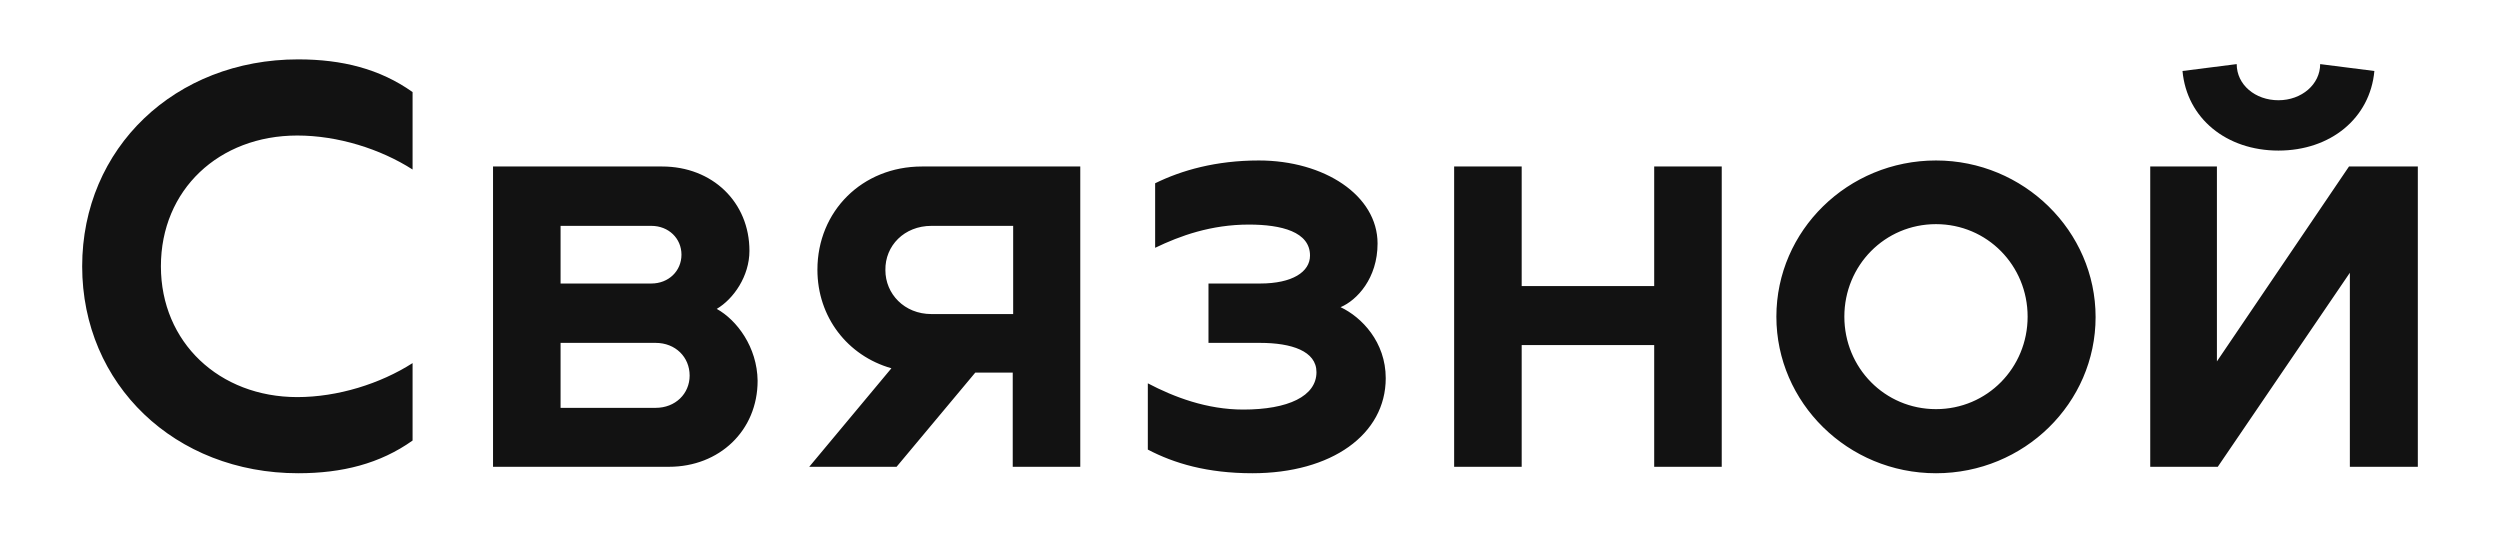
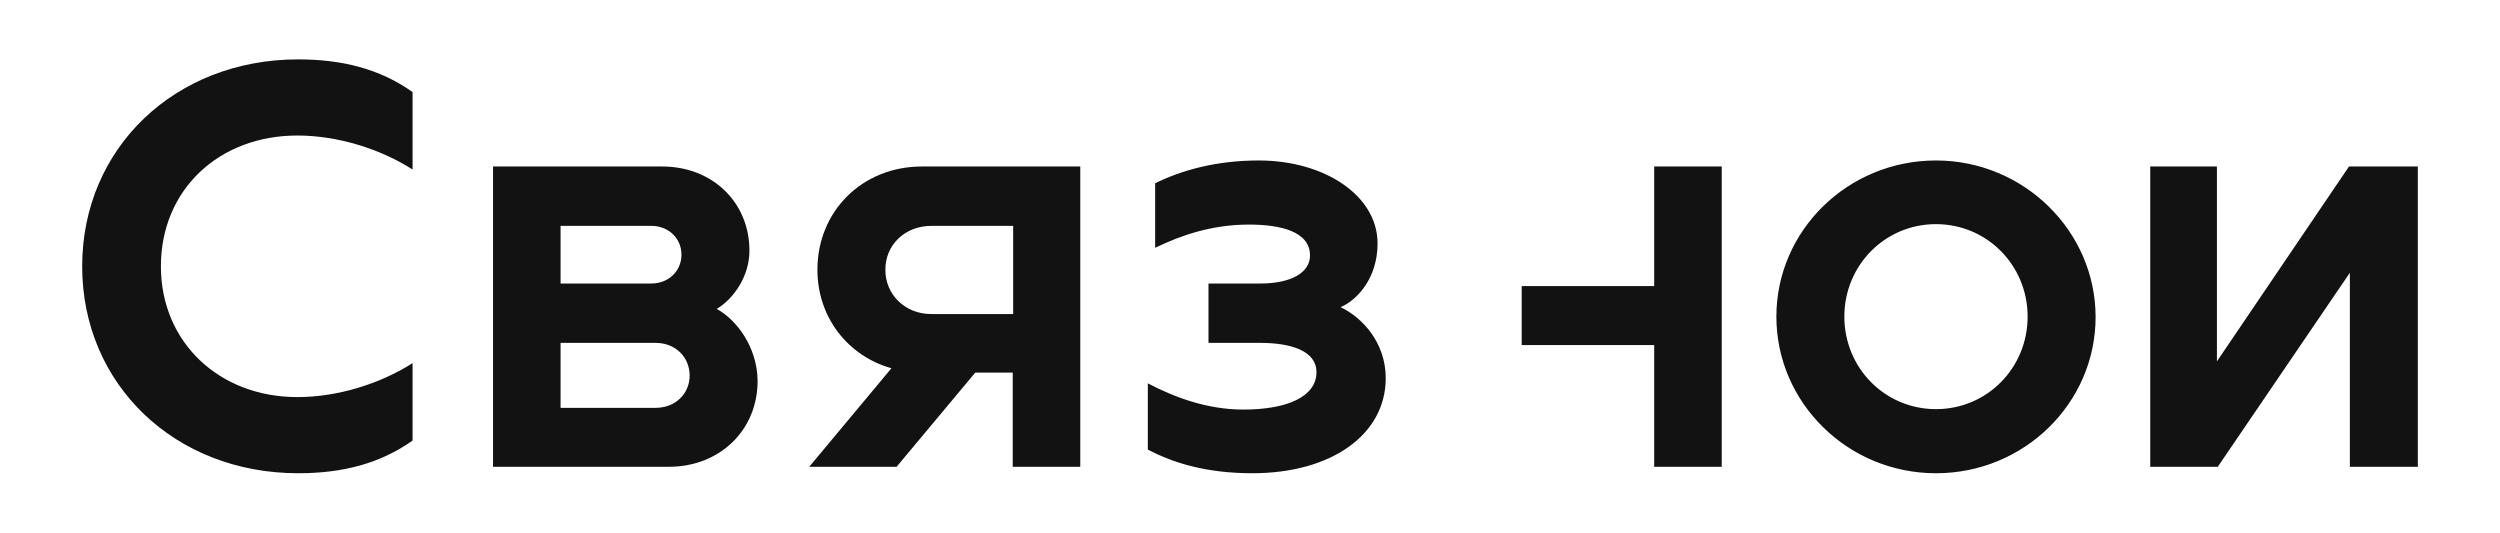
<svg xmlns="http://www.w3.org/2000/svg" id="Слой_1" x="0px" y="0px" viewBox="0 0 581.1 123.8" style="enable-background:new 0 0 581.1 123.8;" xml:space="preserve">
  <style type="text/css"> .st0{fill:#121212;} </style>
-   <path class="st0" d="M19.1,61.9c0,27.5,21.6,48.1,50.2,48.1c10.2,0,19-2.2,26.6-7.6v-18c-7.5,4.8-17.4,7.9-26.8,7.9 c-18.1,0-31.7-12.7-31.7-30.4c0-17.8,13.5-30.4,31.7-30.4c9.4,0,19.3,3.1,26.8,7.9v-18c-7.6-5.4-16.4-7.6-26.6-7.6 C40.7,13.8,19.1,34.4,19.1,61.9 M450,37.3c-20.5,0-37.1,16.3-37.1,36.3S429.5,110,450,110c20.5,0,37.1-16.3,37.1-36.3 S470.4,37.3,450,37.3 M450,95.1c-11.9,0-21.3-9.6-21.3-21.5c0-11.9,9.4-21.5,21.3-21.5c11.9,0,21.3,9.6,21.3,21.5 C471.3,85.5,461.9,95.1,450,95.1 M546,38.7L515.3,84V38.7h-15.5v69.8h15.7l30.7-45.1v45.1H562V38.7H546z M166.6,71.8 c3.9-2.3,7.6-7.6,7.6-13.5c0-11.3-8.6-19.6-20.3-19.6h-39.3v69.8h40.9c11.7,0,20.6-8.4,20.6-20C176,80.7,171.3,74.4,166.6,71.8 M130.3,52.5h21.1c4,0,7,2.9,7,6.7s-3,6.7-7,6.7h-21.1C130.3,65.9,130.3,52.5,130.3,52.5z M152.4,94.8h-22.1V79.7h22.1 c4.6,0,7.9,3.3,7.9,7.6C160.3,91.5,157,94.8,152.4,94.8 M214.3,38.7c-13.9,0-24.3,10.4-24.3,24c0,11,7,20,17.2,22.9l-19.1,22.9h20.3 l18.3-21.9h8.7v21.9h15.7V38.7H214.3z M216.5,52.5h19v20.5h-19c-6.3,0-10.7-4.7-10.7-10.2C205.7,57.1,210.2,52.5,216.5,52.5 M353.7,38.7H338v69.8h15.7V80.2h30.8v28.3h15.7V38.7h-15.7v27.8h-30.8V38.7z M266.8,104.5V89.1c6.1,3.2,13.7,6.1,22.2,6.1 c10.4,0,17-3.1,17-8.7c0-4.9-5.8-6.8-13.1-6.8h-12V65.9h12c7.5,0,11.6-2.7,11.6-6.5c0-5.5-6.6-7.2-14.2-7.2c-8.8,0-16,2.6-21.8,5.4 v-15c6.1-3,14.1-5.3,24.1-5.3c15.2,0,27.6,8.1,27.6,19.3c0,8.1-4.8,13.2-8.6,14.8c4.9,2.3,10.5,8.1,10.5,16.5 c0,13.1-12.6,22.1-31,22.1C280.6,110,272.9,107.7,266.8,104.5" />
-   <path class="st0" d="M529.6,35c12.1,0,21.3-7.5,22.3-18.5l-12.6-1.6c0,4.7-4.3,8.4-9.7,8.4c-5.4,0-9.7-3.6-9.7-8.4l-12.6,1.6 C508.3,27.5,517.5,35,529.6,35" />
+   <path class="st0" d="M19.1,61.9c0,27.5,21.6,48.1,50.2,48.1c10.2,0,19-2.2,26.6-7.6v-18c-7.5,4.8-17.4,7.9-26.8,7.9 c-18.1,0-31.7-12.7-31.7-30.4c0-17.8,13.5-30.4,31.7-30.4c9.4,0,19.3,3.1,26.8,7.9v-18c-7.6-5.4-16.4-7.6-26.6-7.6 C40.7,13.8,19.1,34.4,19.1,61.9 M450,37.3c-20.5,0-37.1,16.3-37.1,36.3S429.5,110,450,110c20.5,0,37.1-16.3,37.1-36.3 S470.4,37.3,450,37.3 M450,95.1c-11.9,0-21.3-9.6-21.3-21.5c0-11.9,9.4-21.5,21.3-21.5c11.9,0,21.3,9.6,21.3,21.5 C471.3,85.5,461.9,95.1,450,95.1 M546,38.7L515.3,84V38.7h-15.5v69.8h15.7l30.7-45.1v45.1H562V38.7H546z M166.6,71.8 c3.9-2.3,7.6-7.6,7.6-13.5c0-11.3-8.6-19.6-20.3-19.6h-39.3v69.8h40.9c11.7,0,20.6-8.4,20.6-20C176,80.7,171.3,74.4,166.6,71.8 M130.3,52.5h21.1c4,0,7,2.9,7,6.7s-3,6.7-7,6.7h-21.1C130.3,65.9,130.3,52.5,130.3,52.5z M152.4,94.8h-22.1V79.7h22.1 c4.6,0,7.9,3.3,7.9,7.6C160.3,91.5,157,94.8,152.4,94.8 M214.3,38.7c-13.9,0-24.3,10.4-24.3,24c0,11,7,20,17.2,22.9l-19.1,22.9h20.3 l18.3-21.9h8.7v21.9h15.7V38.7H214.3z M216.5,52.5h19v20.5h-19c-6.3,0-10.7-4.7-10.7-10.2C205.7,57.1,210.2,52.5,216.5,52.5 M353.7,38.7H338h15.7V80.2h30.8v28.3h15.7V38.7h-15.7v27.8h-30.8V38.7z M266.8,104.5V89.1c6.1,3.2,13.7,6.1,22.2,6.1 c10.4,0,17-3.1,17-8.7c0-4.9-5.8-6.8-13.1-6.8h-12V65.9h12c7.5,0,11.6-2.7,11.6-6.5c0-5.5-6.6-7.2-14.2-7.2c-8.8,0-16,2.6-21.8,5.4 v-15c6.1-3,14.1-5.3,24.1-5.3c15.2,0,27.6,8.1,27.6,19.3c0,8.1-4.8,13.2-8.6,14.8c4.9,2.3,10.5,8.1,10.5,16.5 c0,13.1-12.6,22.1-31,22.1C280.6,110,272.9,107.7,266.8,104.5" />
</svg>